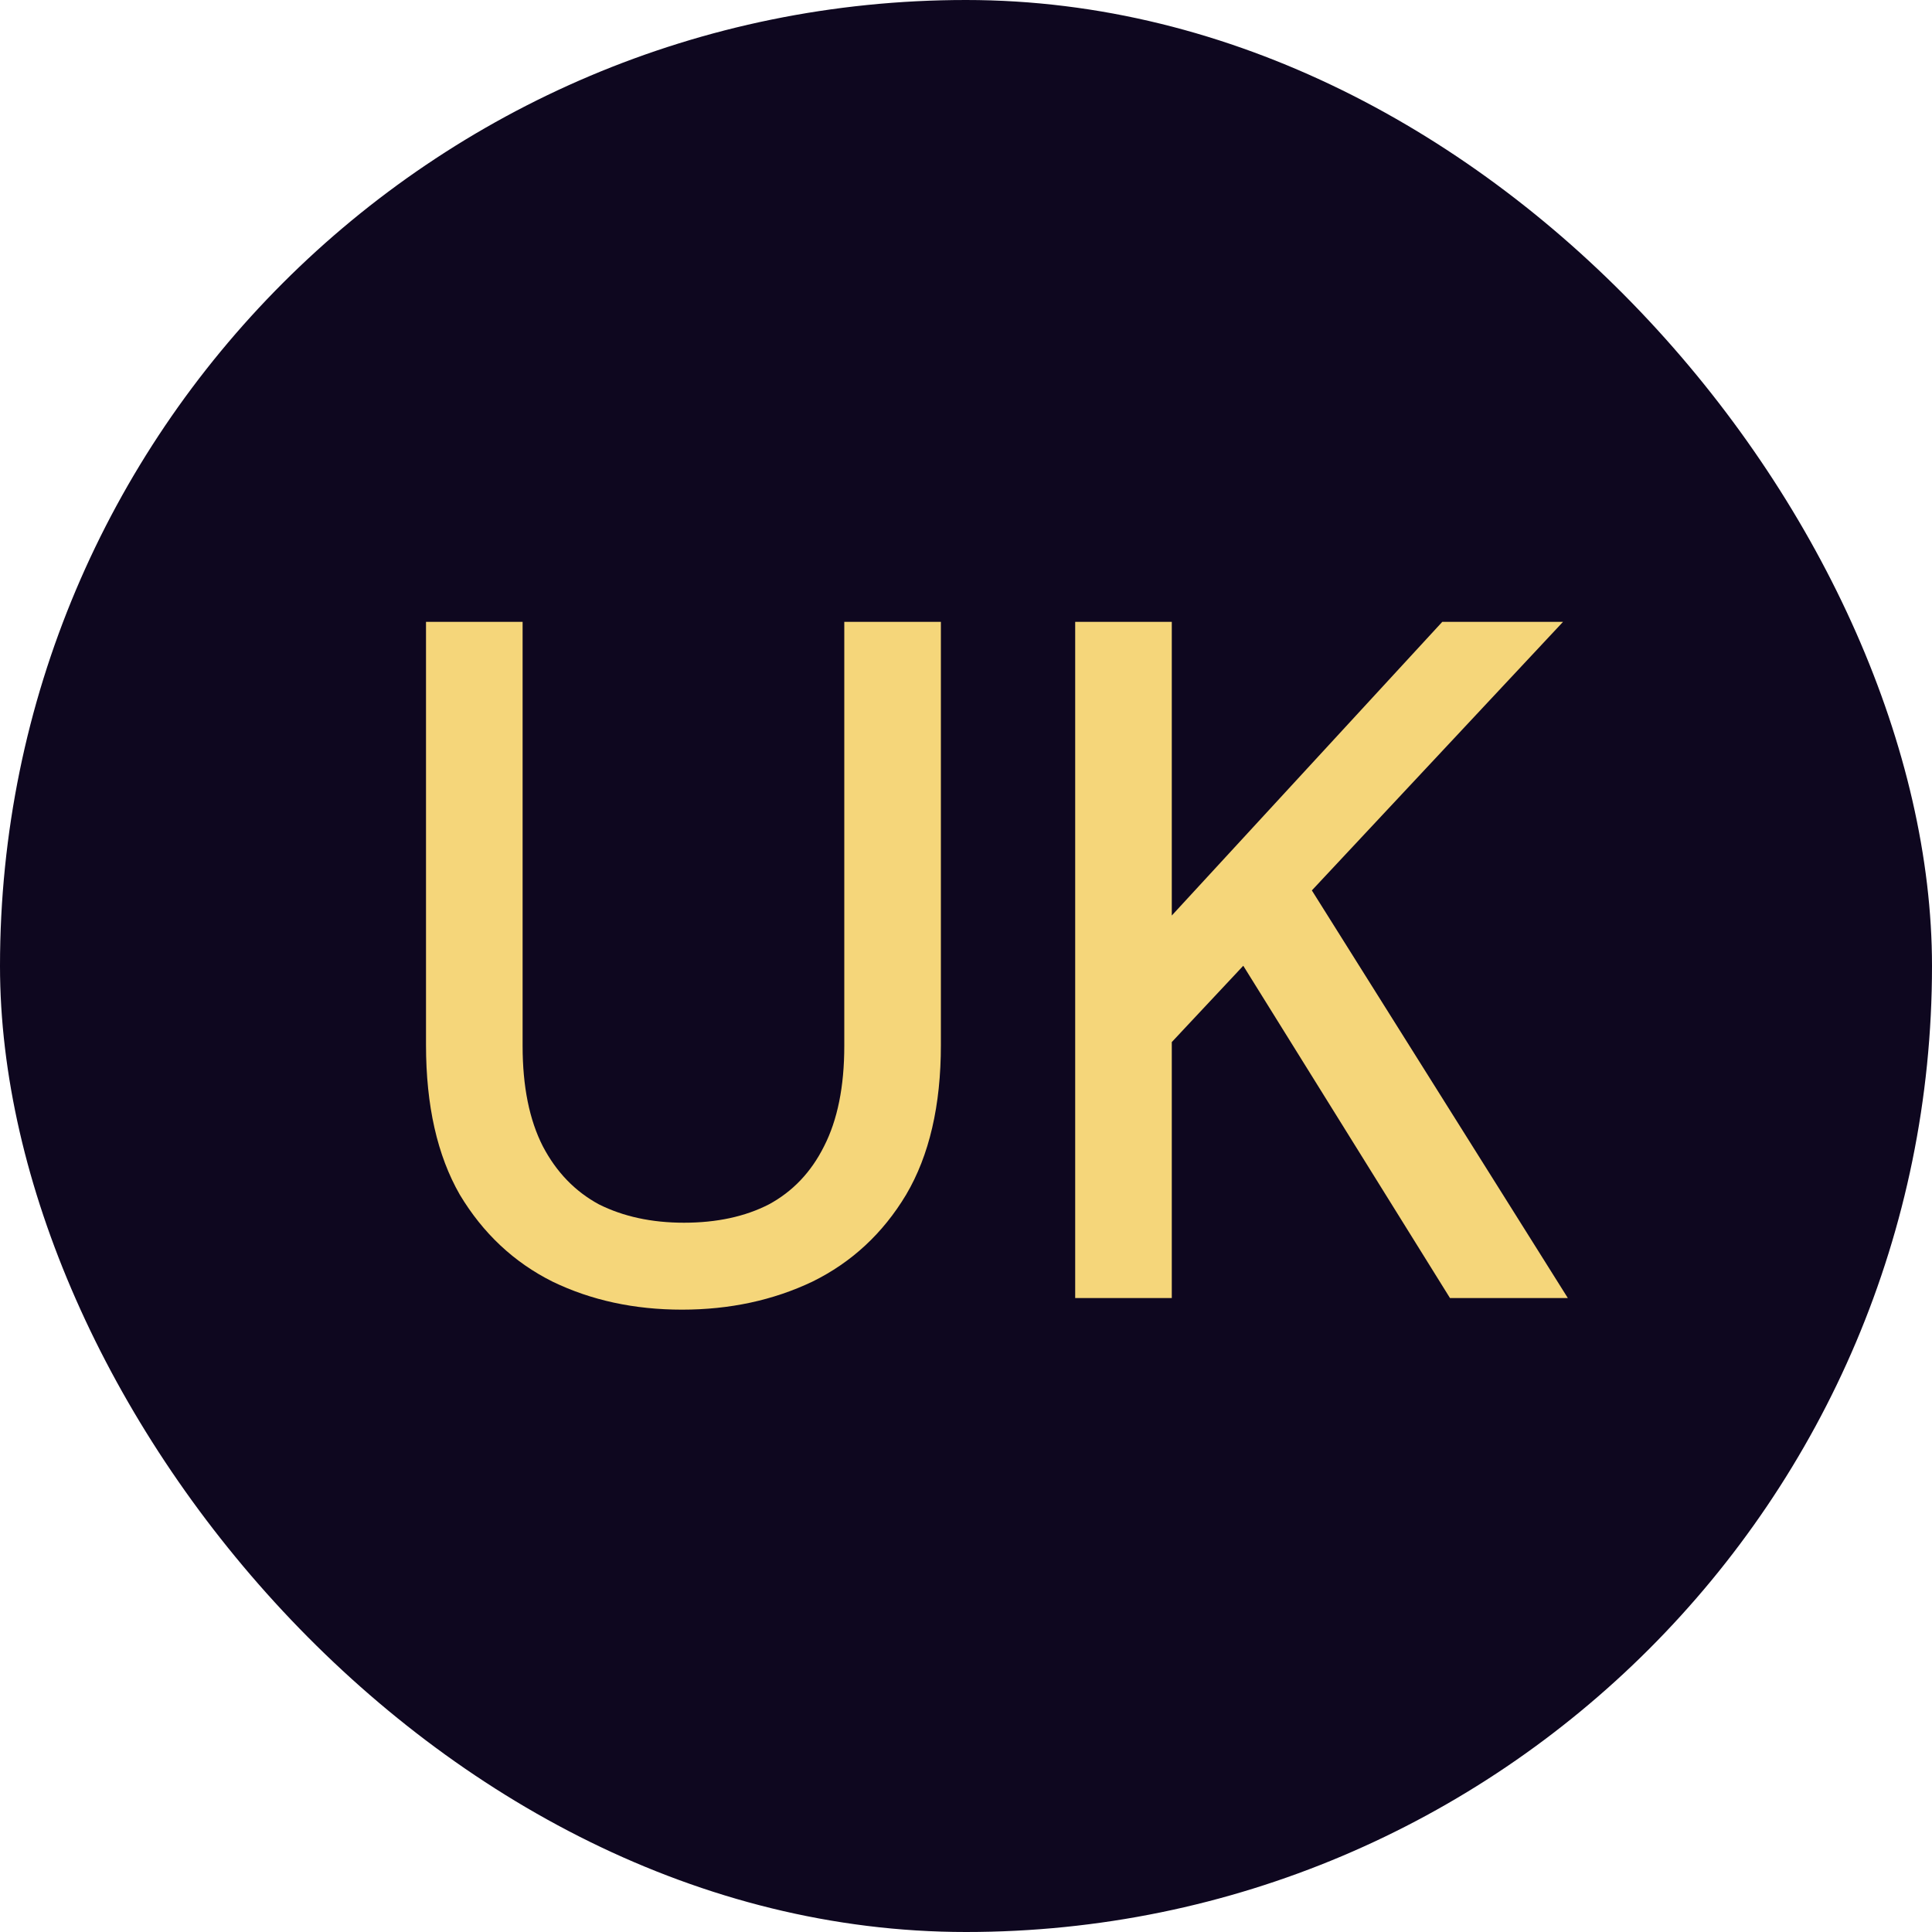
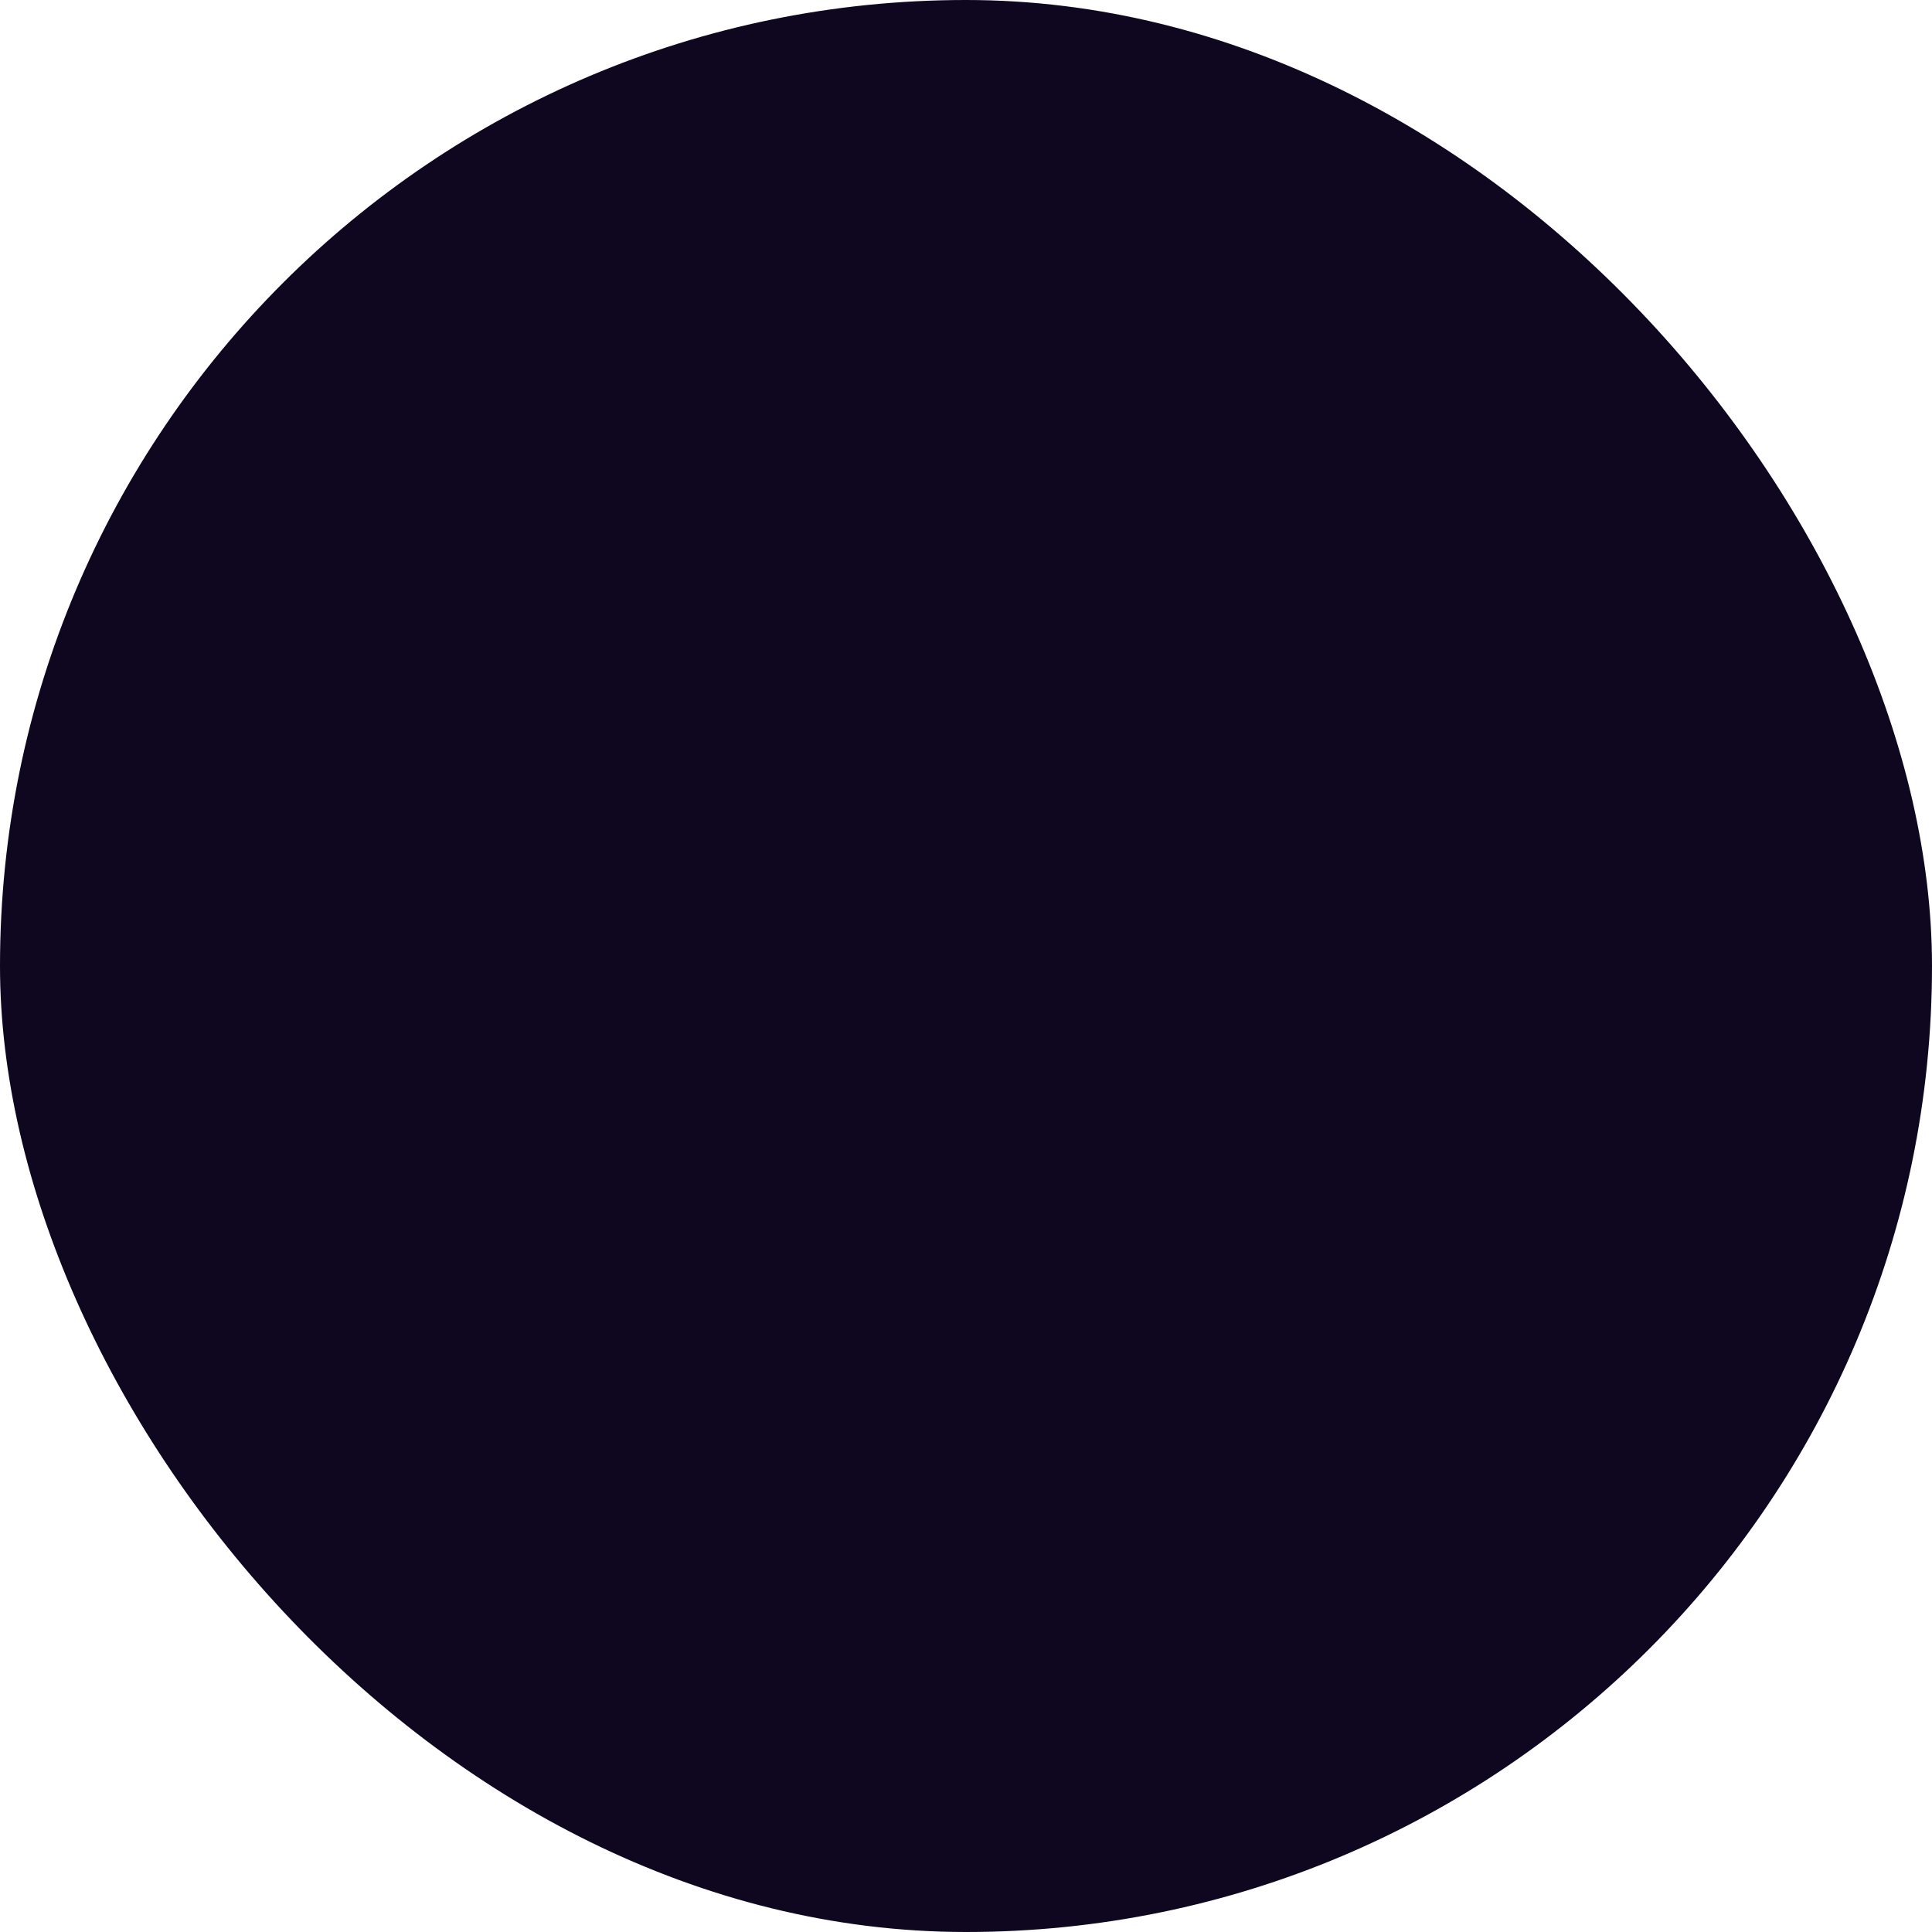
<svg xmlns="http://www.w3.org/2000/svg" width="64" height="64" viewBox="0 0 64 64" fill="none">
  <rect width="64" height="64" rx="32" fill="#0E071F" />
-   <path d="M22.592 43.384C21.013 43.384 19.584 43.075 18.304 42.456C17.024 41.816 16 40.856 15.232 39.576C14.485 38.275 14.112 36.621 14.112 34.616V20.6H17.312V34.648C17.312 35.992 17.536 37.101 17.984 37.976C18.432 38.829 19.051 39.469 19.84 39.896C20.651 40.301 21.589 40.504 22.656 40.504C23.744 40.504 24.683 40.301 25.472 39.896C26.261 39.469 26.869 38.829 27.296 37.976C27.744 37.101 27.968 35.992 27.968 34.648V20.6H31.168V34.616C31.168 36.621 30.784 38.275 30.016 39.576C29.248 40.856 28.213 41.816 26.912 42.456C25.611 43.075 24.171 43.384 22.592 43.384ZM35.617 43V20.6H38.817V30.328L47.777 20.6H51.777L43.457 29.496L51.937 43H48.033L41.185 31.992L38.817 34.52V43H35.617Z" fill="#F5D67A" />
</svg>